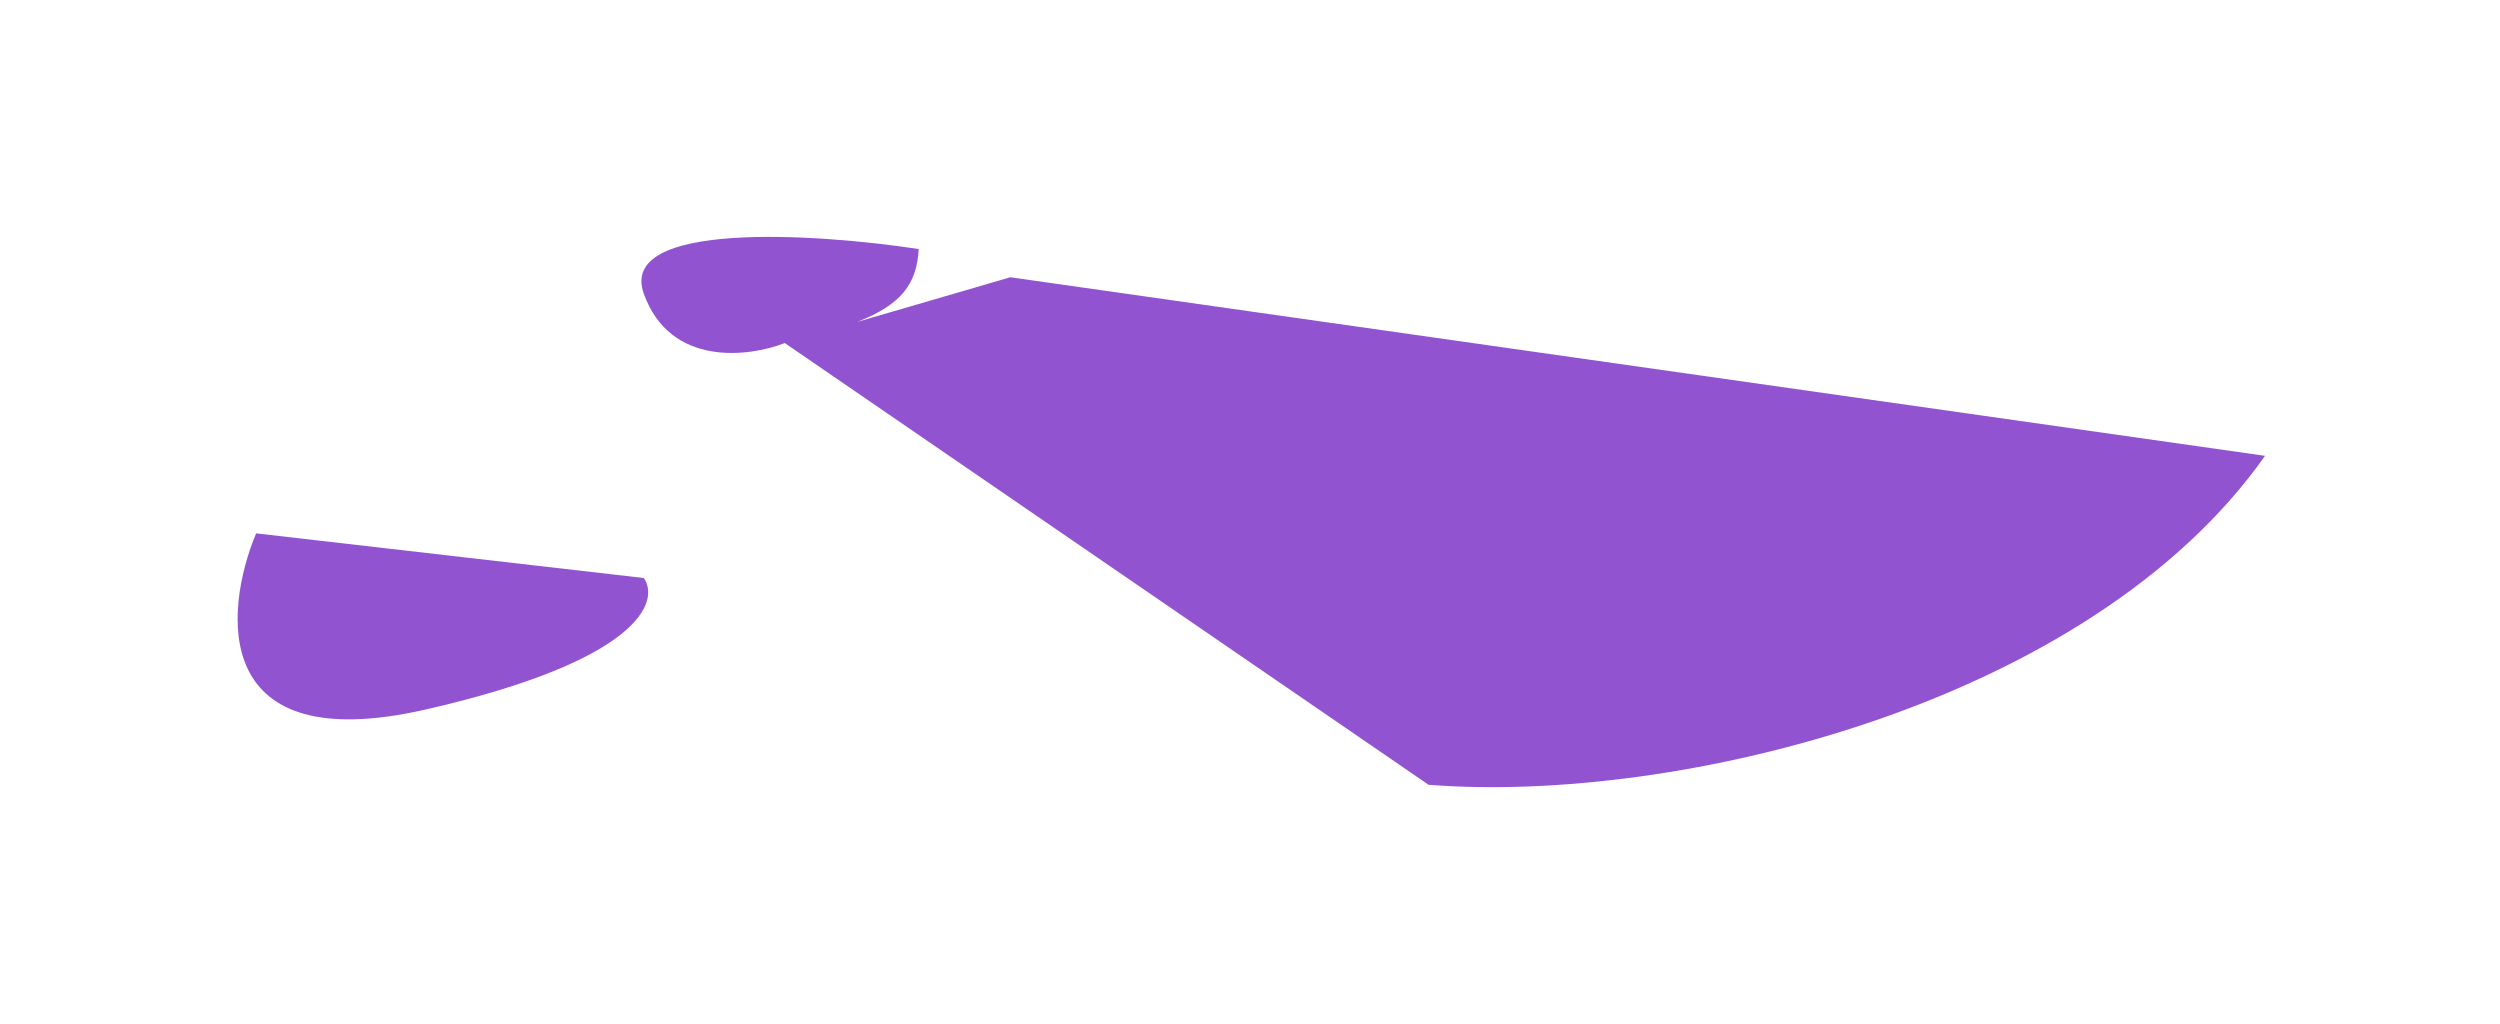
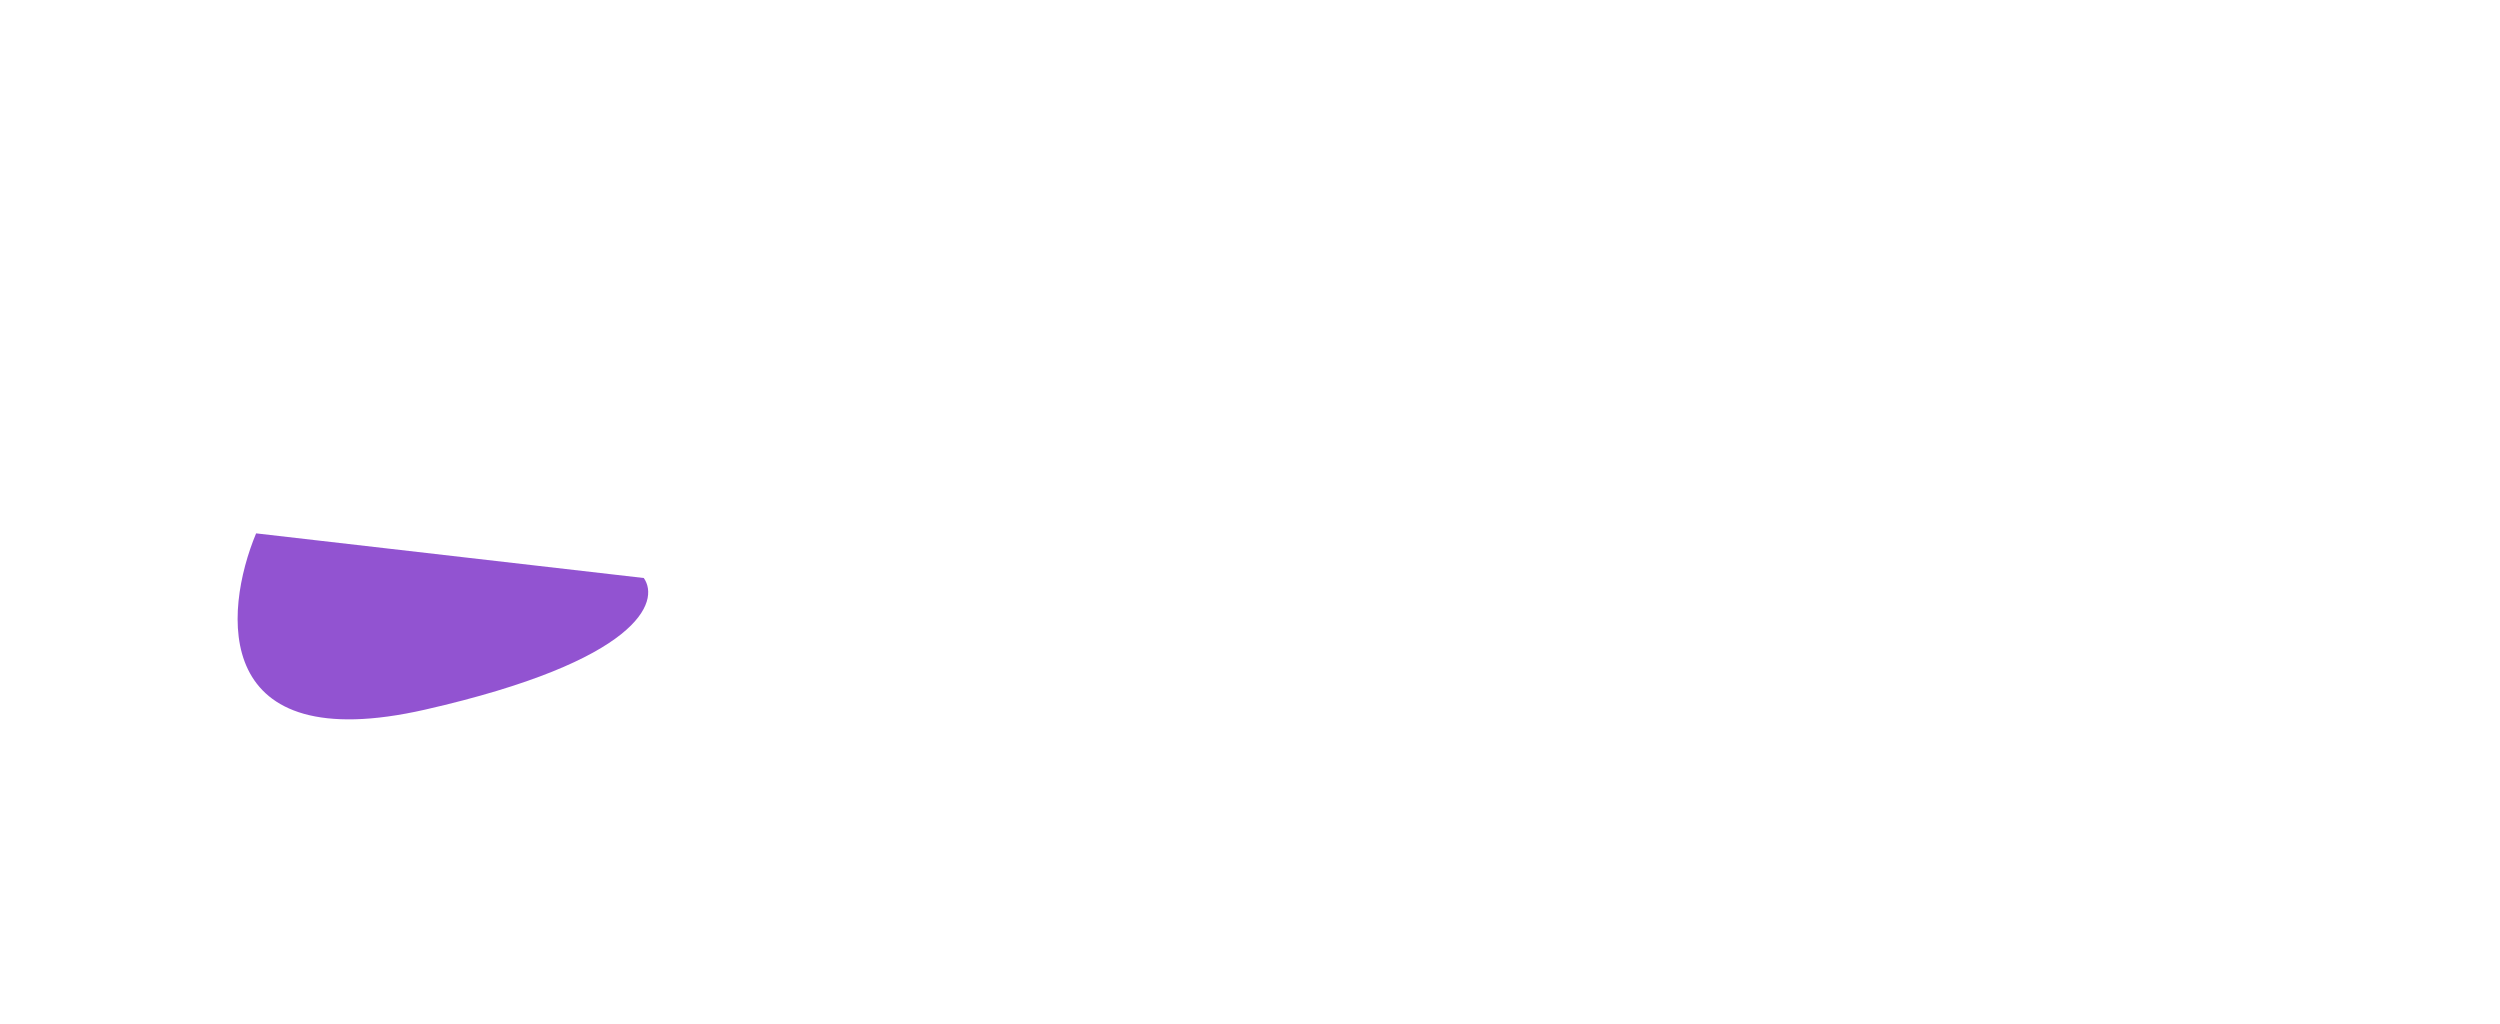
<svg xmlns="http://www.w3.org/2000/svg" width="532" height="218" viewBox="0 0 532 218" fill="none">
  <g filter="url(#filter0_f_2177_13936)">
    <path d="M90.5 151C44.9 161.4 47.5 130.333 54.5 113.5L137 123C140.5 128 136.1 140.6 90.5 151Z" fill="#6811BF" fill-opacity="0.72" />
-     <path d="M182.42 68.502L215 59L482 97C444.8 149.8 357 171.167 304 167L167 73C159.333 76 142.6 78.1 137 62.5C131.4 46.9 173.667 49.667 195.5 53C195.088 60.467 191.798 64.821 182.42 68.502Z" fill="#6811BF" fill-opacity="0.72" />
  </g>
  <defs>
    <filter id="filter0_f_2177_13936" x="0.563" y="0.411" width="531.437" height="217.096" filterUnits="userSpaceOnUse" color-interpolation-filters="sRGB">
      <feFlood flood-opacity="0" result="BackgroundImageFix" />
      <feBlend mode="normal" in="SourceGraphic" in2="BackgroundImageFix" result="shape" />
      <feGaussianBlur stdDeviation="25" result="effect1_foregroundBlur_2177_13936" />
    </filter>
  </defs>
</svg>